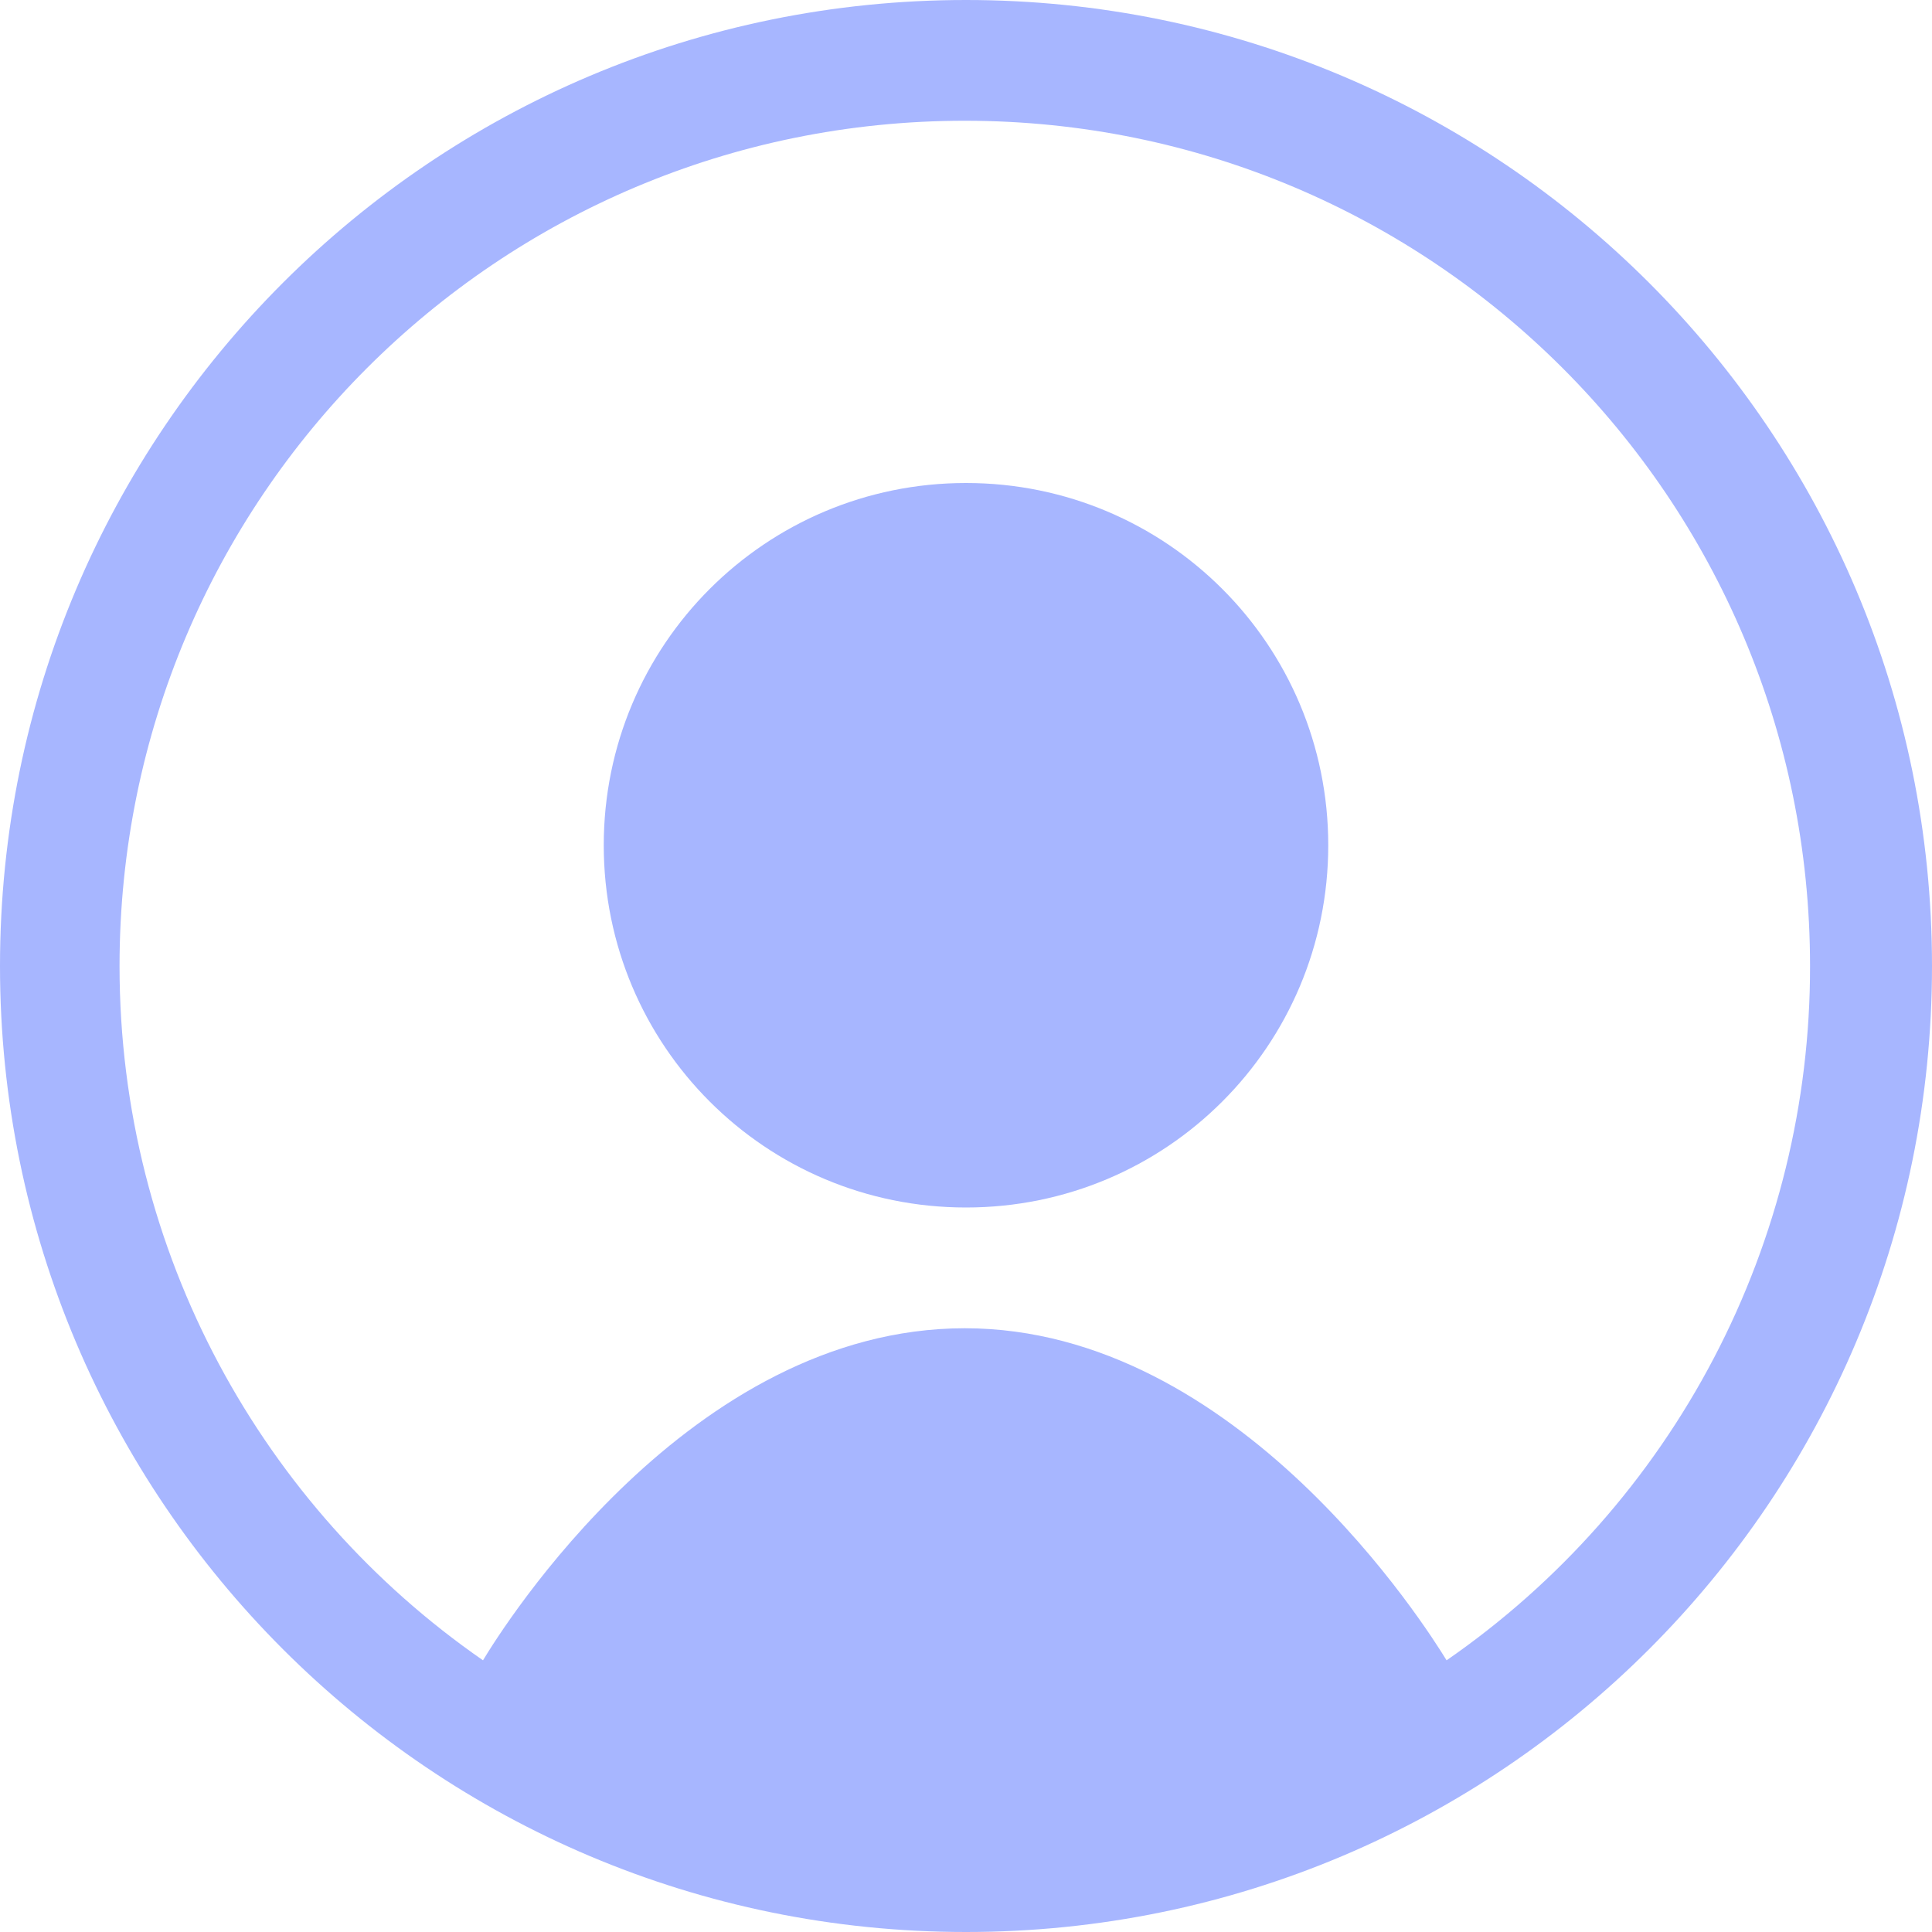
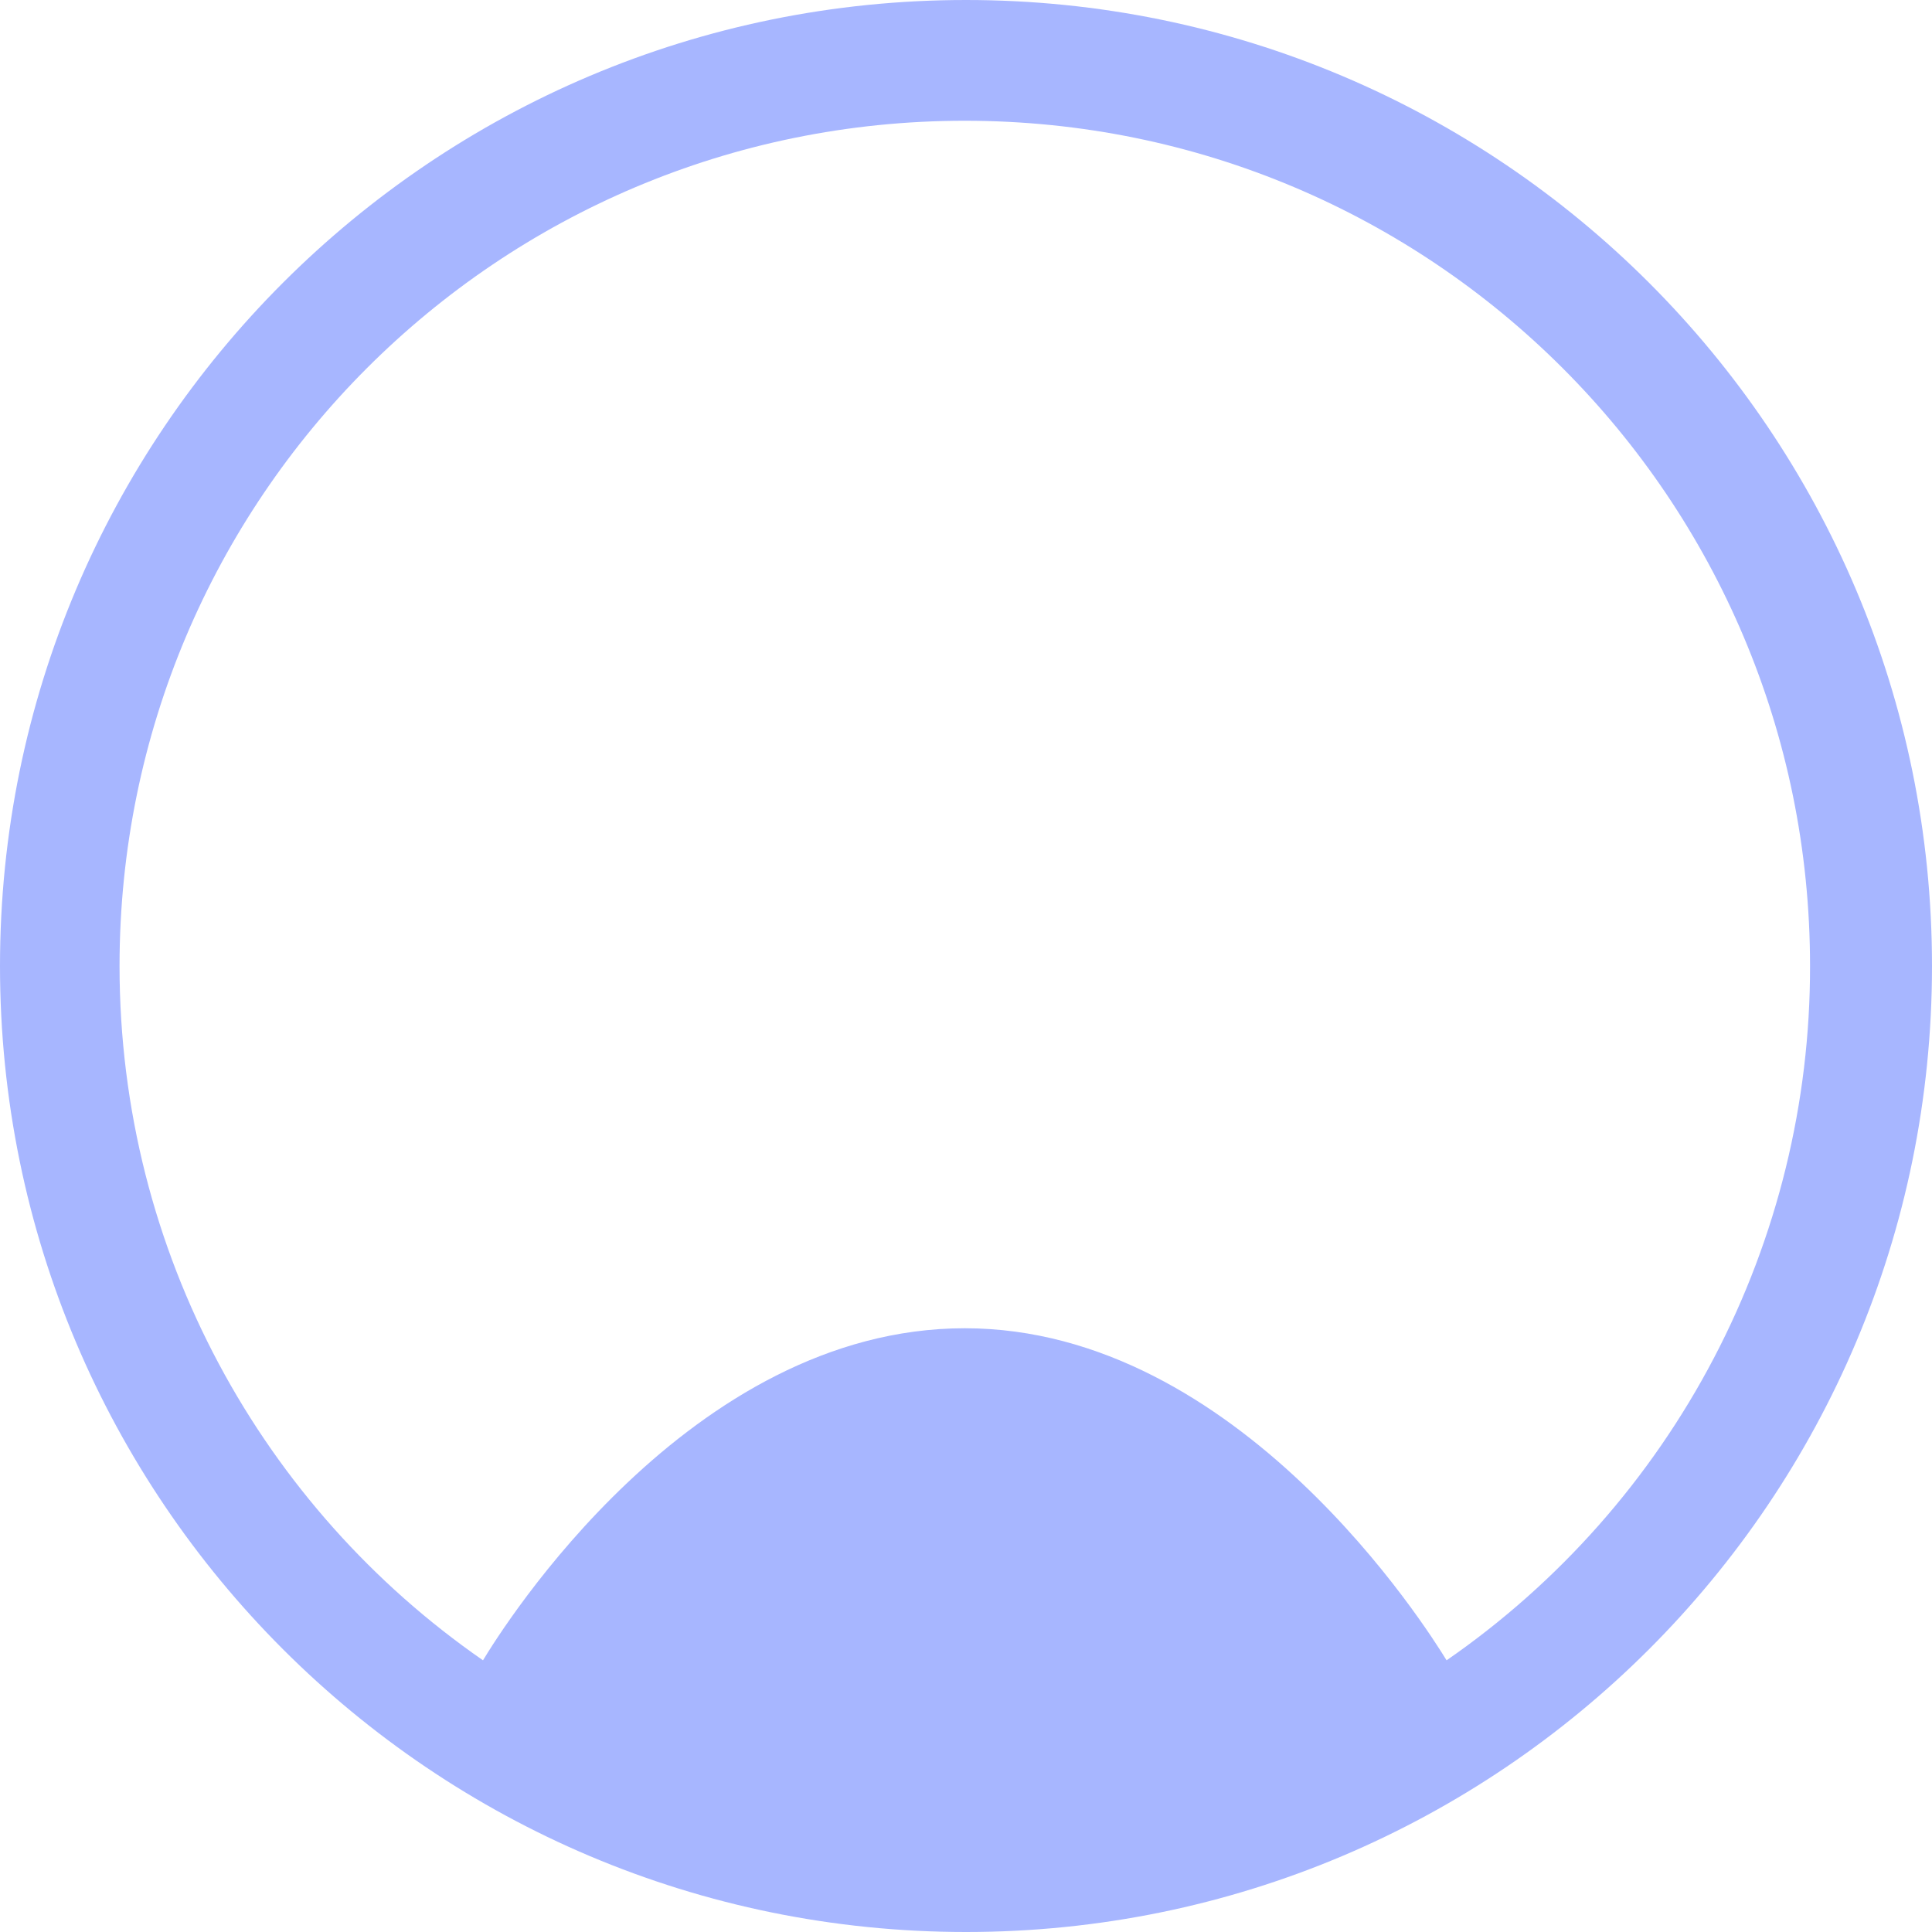
<svg xmlns="http://www.w3.org/2000/svg" width="40" height="40" viewBox="0 0 40 40" fill="none">
-   <path d="M27.5 17.5C27.5 21.65 24.15 25 20 25C15.85 25 12.5 21.65 12.5 17.5C12.5 13.35 15.85 10 20 10C24.15 10 27.5 13.35 27.5 17.5Z" fill="#A7B6FF" />
  <path fill-rule="evenodd" clip-rule="evenodd" d="M40 20C40 31.05 31.05 40 20 40C8.95 40 0 31.05 0 20C0 8.95 8.95 0 20 0C31.05 0 40 8.95 40 20ZM10 34.375C10.4 33.71 14.275 27.5 19.975 27.5C25.65 27.5 29.55 33.725 29.95 34.375C32.275 32.767 34.174 30.619 35.485 28.115C36.796 25.611 37.479 22.826 37.475 20C37.475 10.325 29.65 2.5 19.975 2.5C10.3 2.5 2.475 10.325 2.475 20C2.475 25.95 5.45 31.225 10 34.375Z" fill="#A7B6FF" />
</svg>